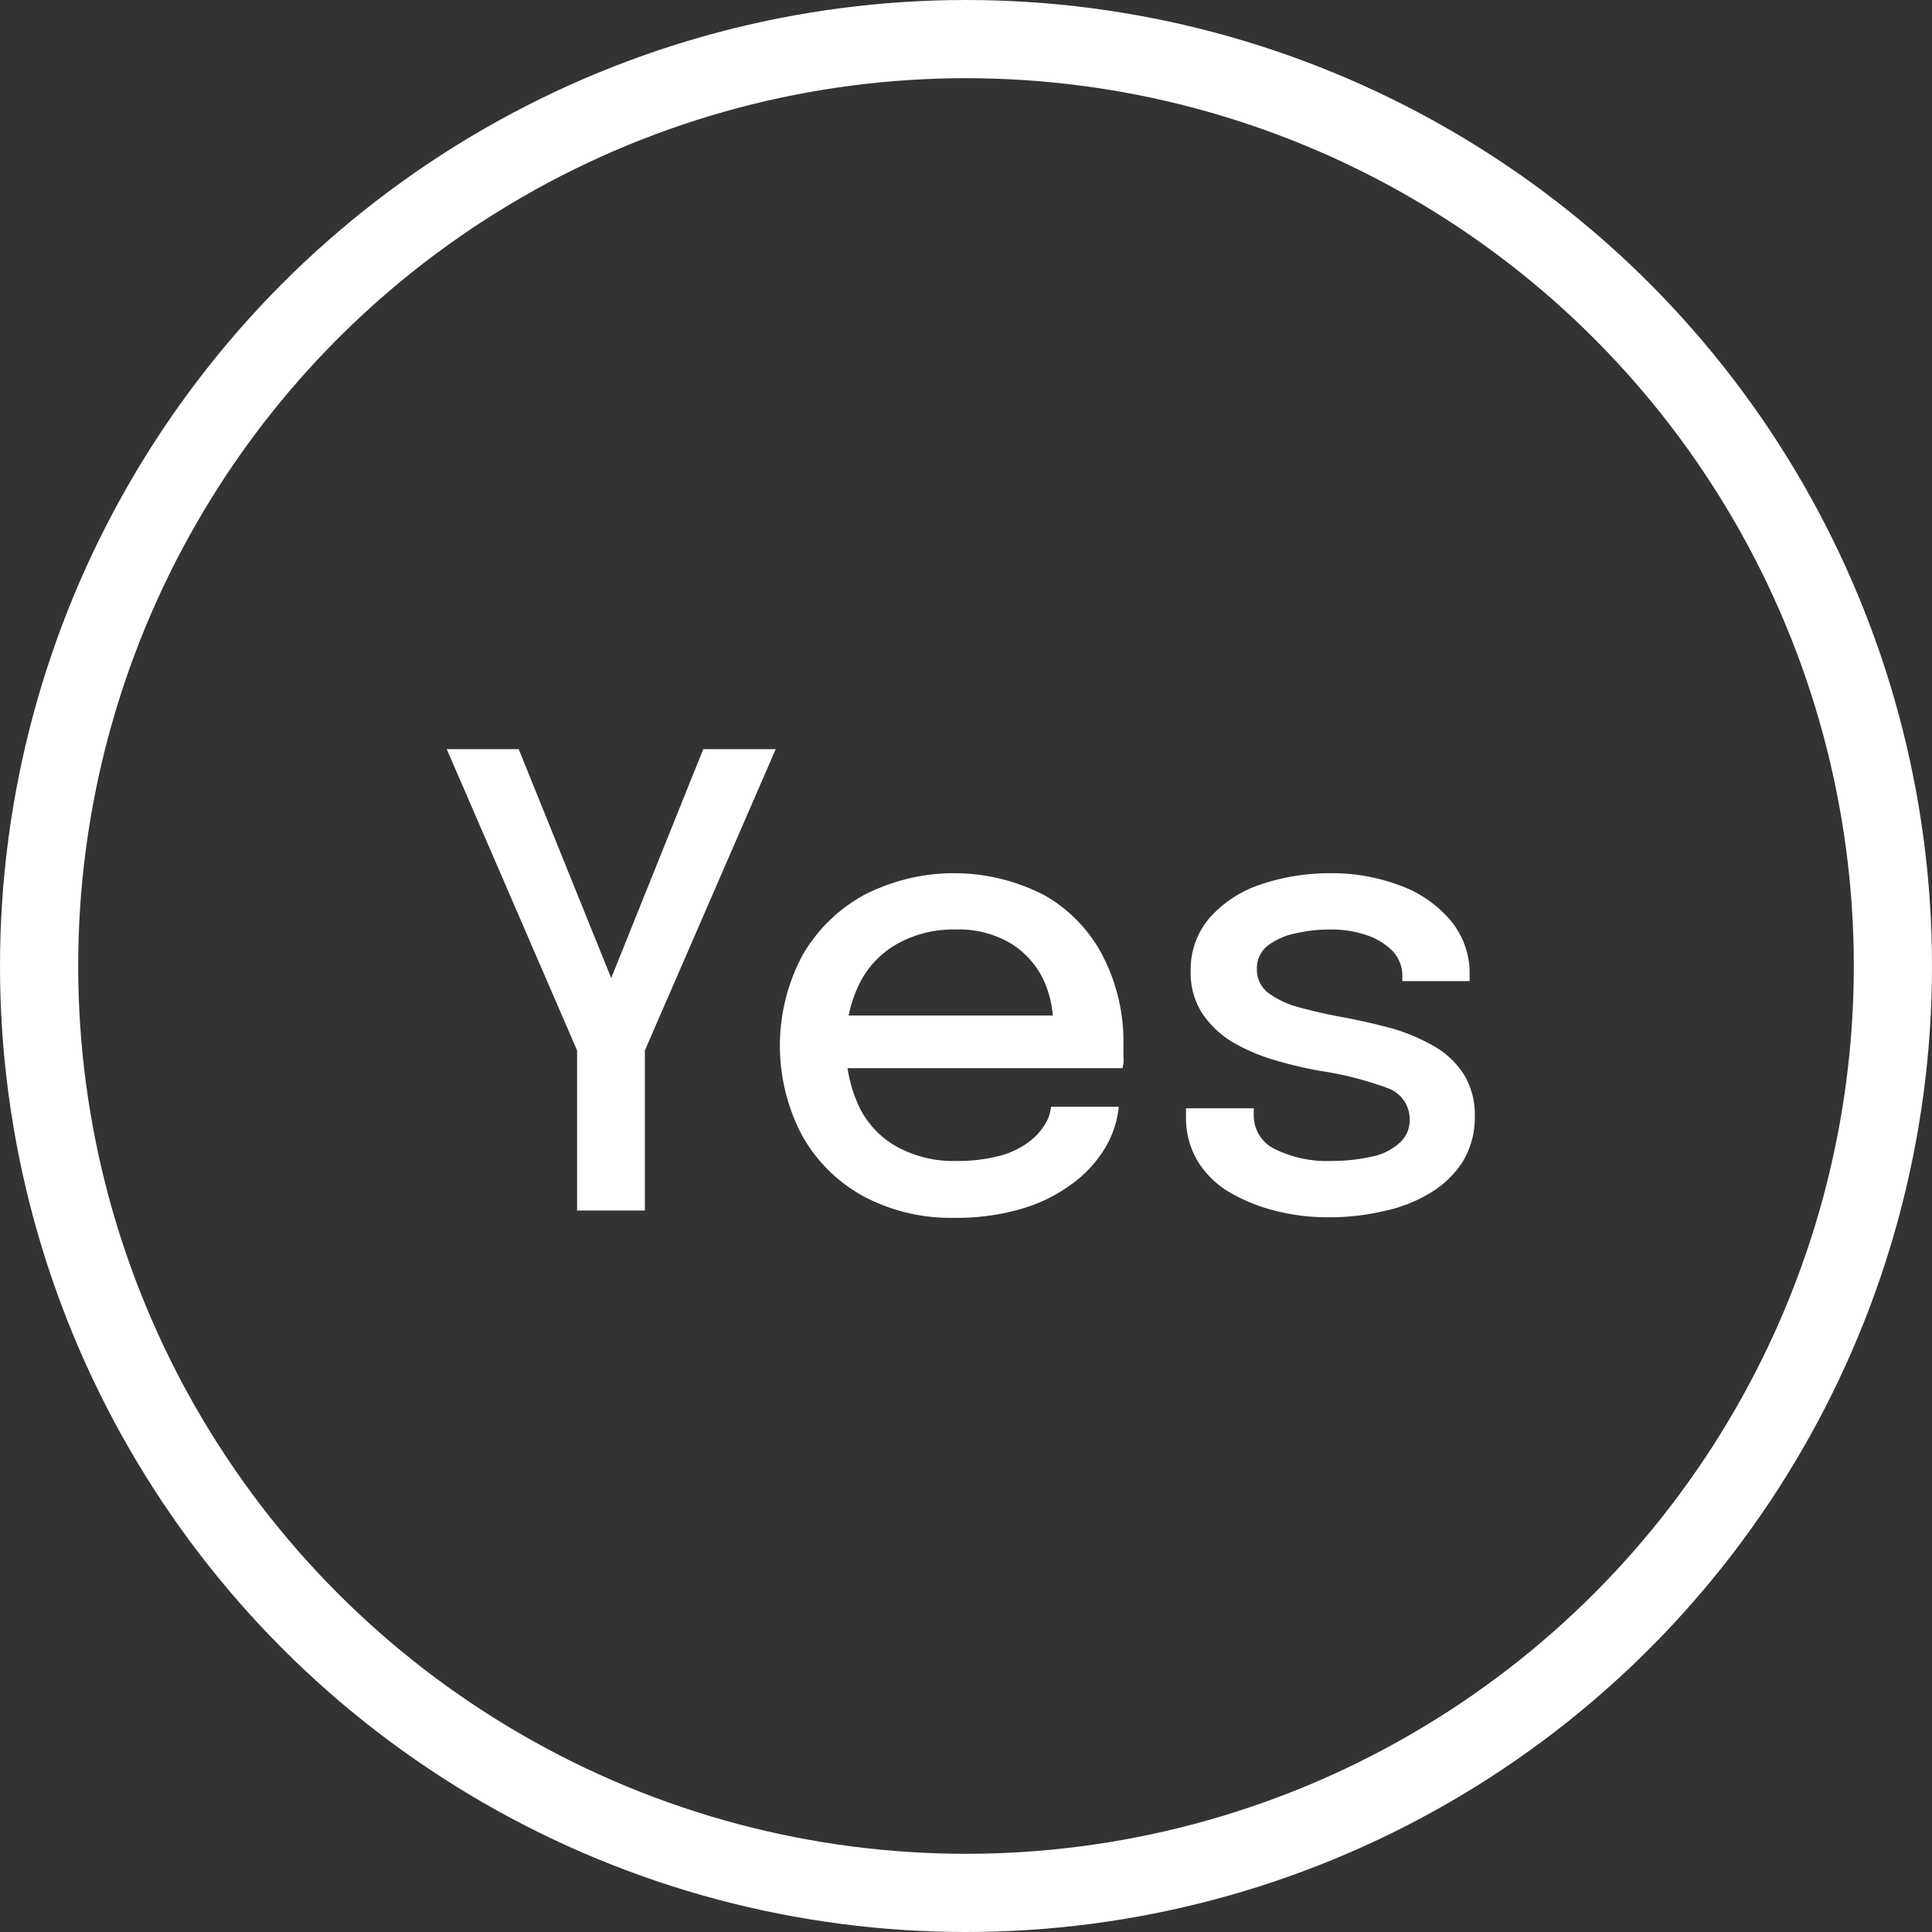
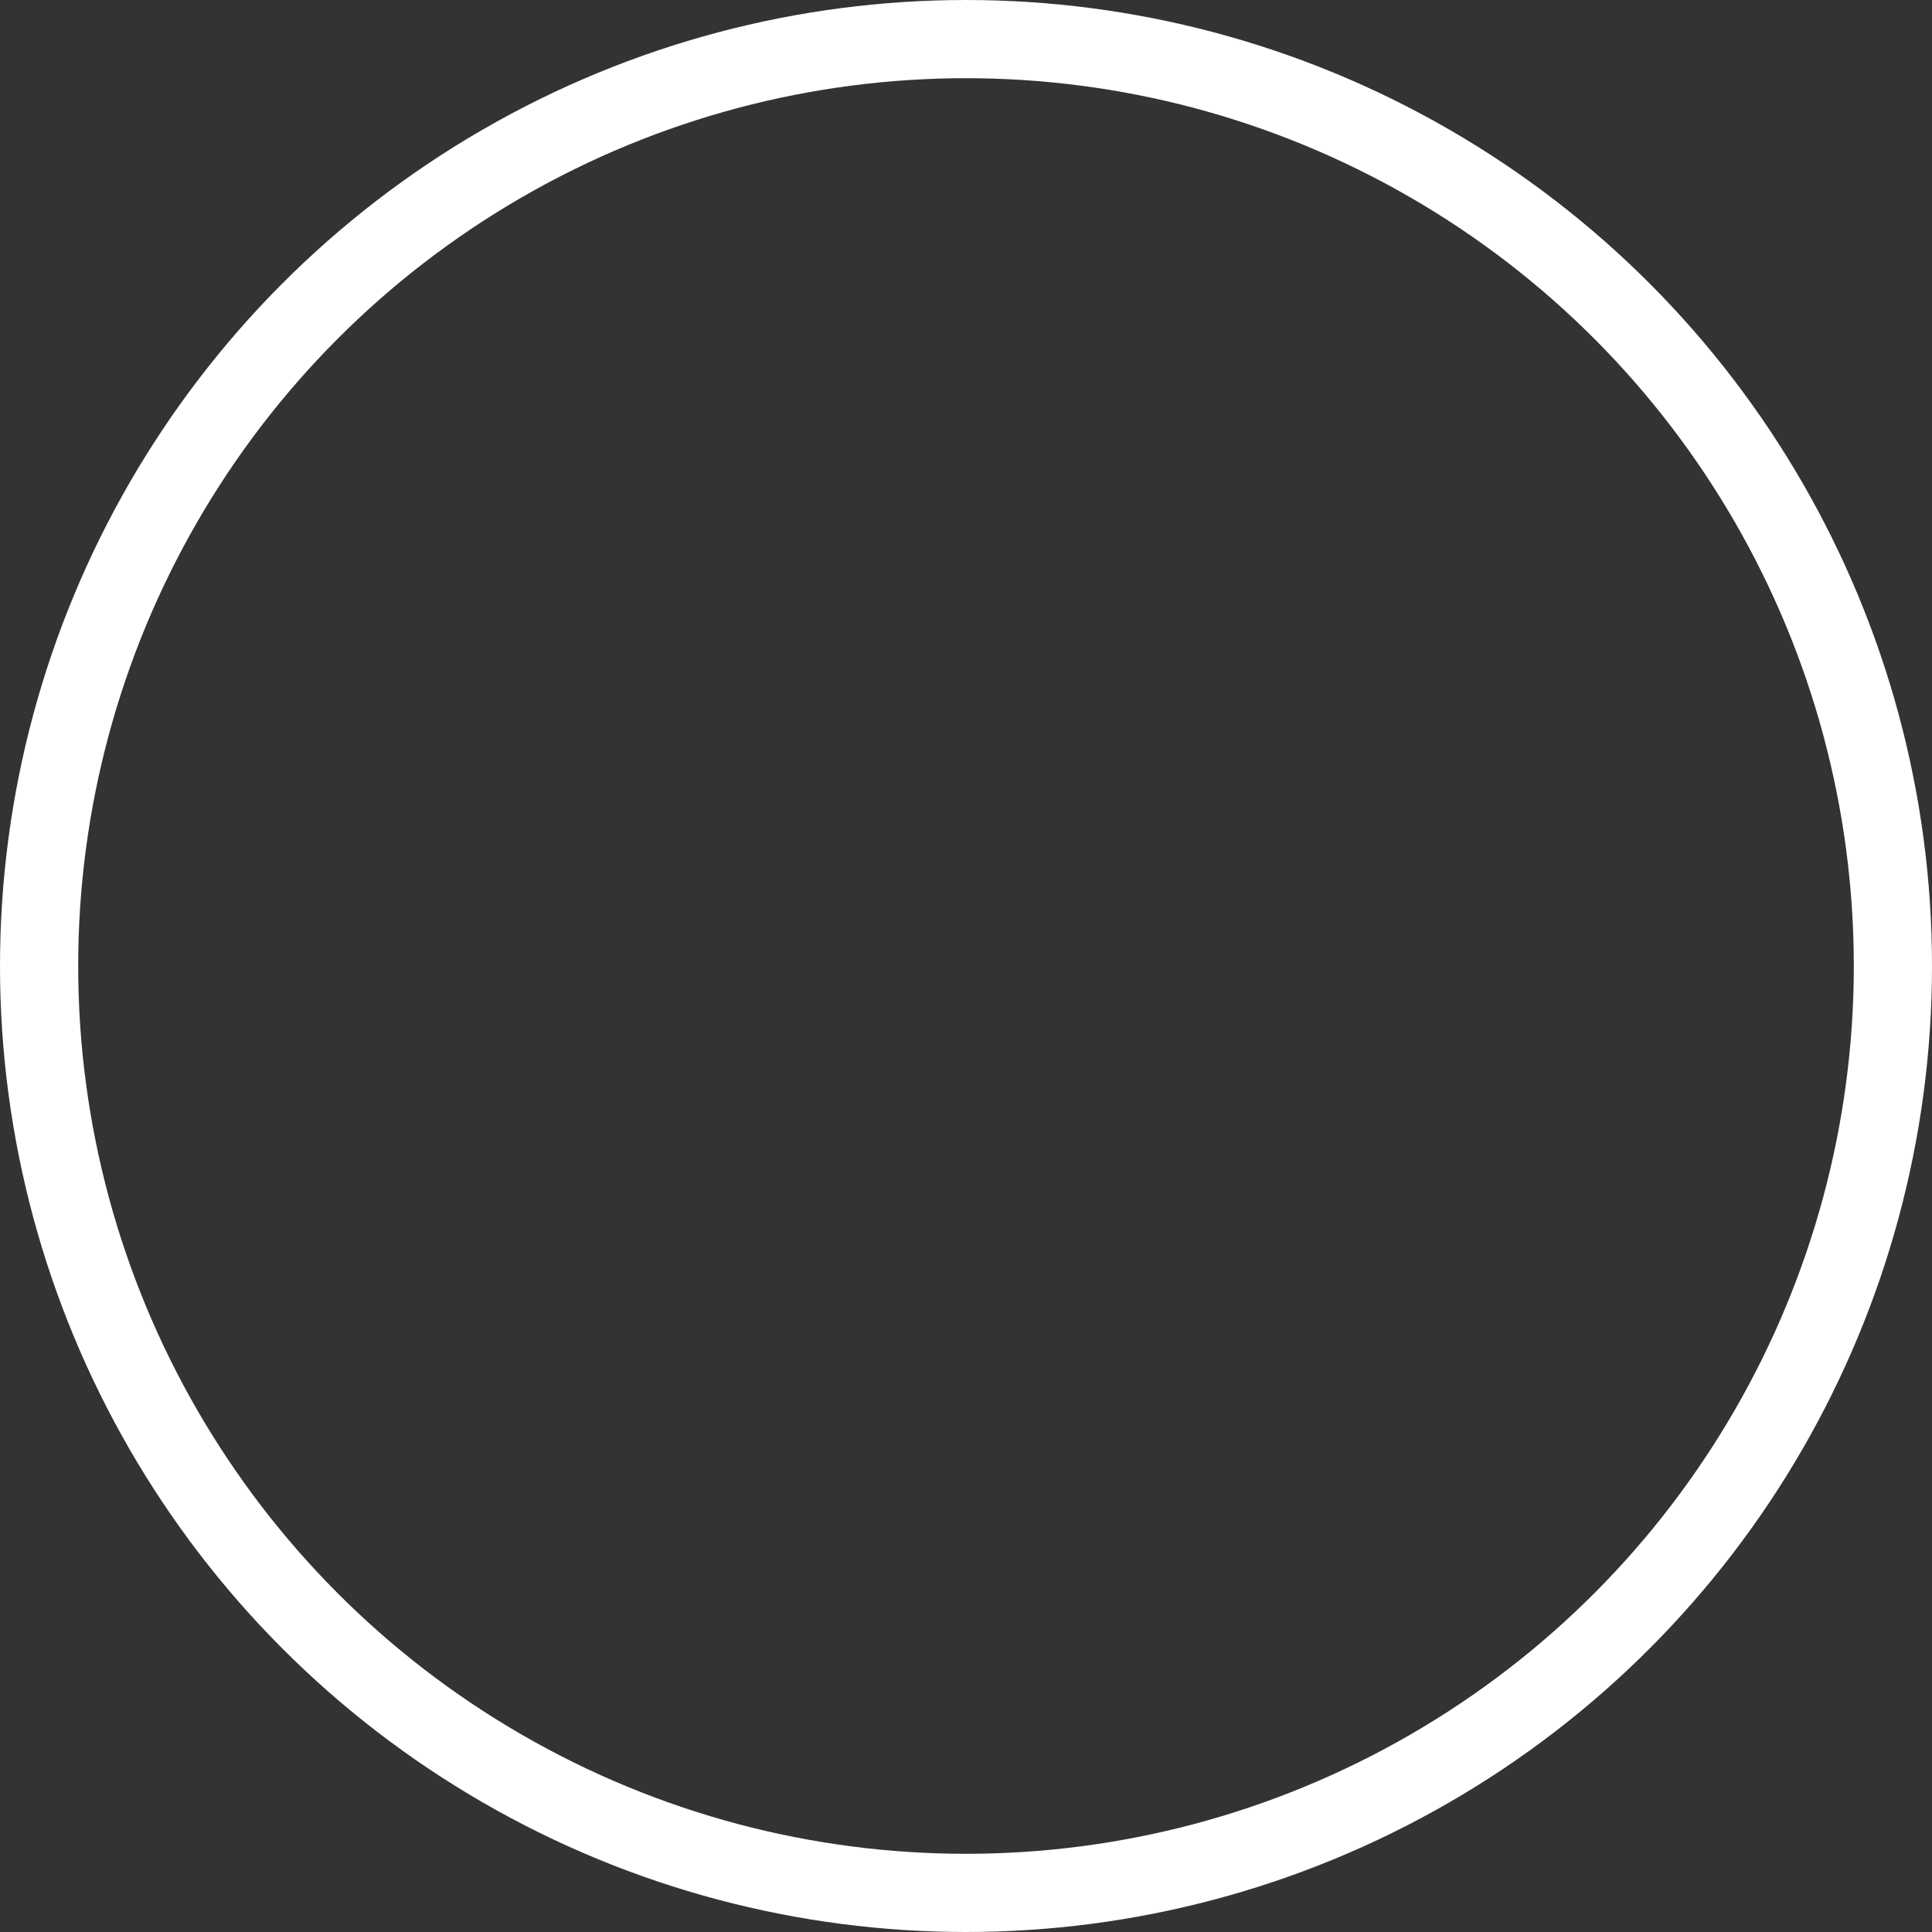
<svg xmlns="http://www.w3.org/2000/svg" width="37.06" height="37.06" viewBox="0 0 37.06 37.06">
  <rect x="0" y="0" width="37.06" height="37.06" fill="#333333" stroke="none" />
  <defs>
    <style> .a926b558-d119-4124-9086-0dfaa8114a99 { fill: #fff; } .e9f22285-1338-4f9c-828a-a659d02bf18e { fill: none; stroke: #fff; stroke-miterlimit: 10; stroke-width: 1.5px; } </style>
  </defs>
  <g id="ace7635c-dc27-43fb-b6bd-983f94d28a11" data-name="Layer 2">
    <g id="e9247529-33ab-4fa5-999b-d5857540743a" data-name="Layer 2">
      <g id="e311fdee-56de-41ab-8015-aacf5d63430d" data-name="Layer 1-2">
-         <path class="a926b558-d119-4124-9086-0dfaa8114a99" d="M14.88,14.37l-2.51,5.78v3.07h-1.3V20.15l-2.5-5.78H9.95l2.04,5.05h-.53l2.03-5.05Zm.81,6.12V19.48h4.69l-.18.3v-.14a1.985,1.985,0,0,0-.21-.9,1.66,1.66,0,0,0-.63-.66,1.955,1.955,0,0,0-1.04-.25,2.187,2.187,0,0,0-1.1.27,1.785,1.785,0,0,0-.73.76,2.524,2.524,0,0,0-.26,1.17,2.682,2.682,0,0,0,.25,1.2,1.755,1.755,0,0,0,.73.77,2.25,2.25,0,0,0,1.13.27,3.149,3.149,0,0,0,.8-.09,1.61,1.61,0,0,0,.56-.25,1.168,1.168,0,0,0,.33-.34.752.752,0,0,0,.13-.36h1.3a1.885,1.885,0,0,1-.25.77,2.342,2.342,0,0,1-.62.69,3.05,3.05,0,0,1-.97.49,4.389,4.389,0,0,1-1.32.18,3.54,3.54,0,0,1-1.75-.42,2.992,2.992,0,0,1-1.17-1.17,3.693,3.693,0,0,1,.01-3.44,3.058,3.058,0,0,1,1.18-1.16,3.773,3.773,0,0,1,3.46,0,2.842,2.842,0,0,1,1.12,1.16,3.586,3.586,0,0,1,.4,1.7v.26a.475.475,0,0,1-.02.2Zm9.82,2.86a4.075,4.075,0,0,1-1.07-.13,3.398,3.398,0,0,1-.89-.37,1.78,1.78,0,0,1-.59-.6,1.625,1.625,0,0,1-.21-.83v-.16h1.3v.12a.711.711,0,0,0,.4.66,2.278,2.278,0,0,0,1.1.23,3.52,3.52,0,0,0,.75-.08,1.139,1.139,0,0,0,.54-.26.571.571,0,0,0,.2-.44.629.629,0,0,0-.43-.62,6.469,6.469,0,0,0-1.3-.33,8.073,8.073,0,0,1-.91-.22,3.564,3.564,0,0,1-.79-.35,1.838,1.838,0,0,1-.56-.55,1.433,1.433,0,0,1-.21-.79,1.514,1.514,0,0,1,.36-1.02,2.261,2.261,0,0,1,.97-.64,4.153,4.153,0,0,1,1.35-.22,3.692,3.692,0,0,1,1.32.23,2.318,2.318,0,0,1,.98.67,1.576,1.576,0,0,1,.37,1.06v.11H26.9v-.08a.693.693,0,0,0-.2-.51,1.279,1.279,0,0,0-.51-.3,2.089,2.089,0,0,0-.67-.1,2.875,2.875,0,0,0-.65.07,1.338,1.338,0,0,0-.54.23.55.55,0,0,0-.22.45.561.561,0,0,0,.21.46,1.707,1.707,0,0,0,.59.28c.26.07.55.14.89.2.31.06.62.13.91.21a3.634,3.634,0,0,1,.8.34,1.643,1.643,0,0,1,.57.54,1.479,1.479,0,0,1,.21.81,1.625,1.625,0,0,1-.23.86,1.876,1.876,0,0,1-.62.6,2.806,2.806,0,0,1-.89.35,4.506,4.506,0,0,1-1.05.12Z" />
        <circle class="e9f22285-1338-4f9c-828a-a659d02bf18e" cx="18.53" cy="18.53" r="17.78" />
      </g>
    </g>
  </g>
</svg>